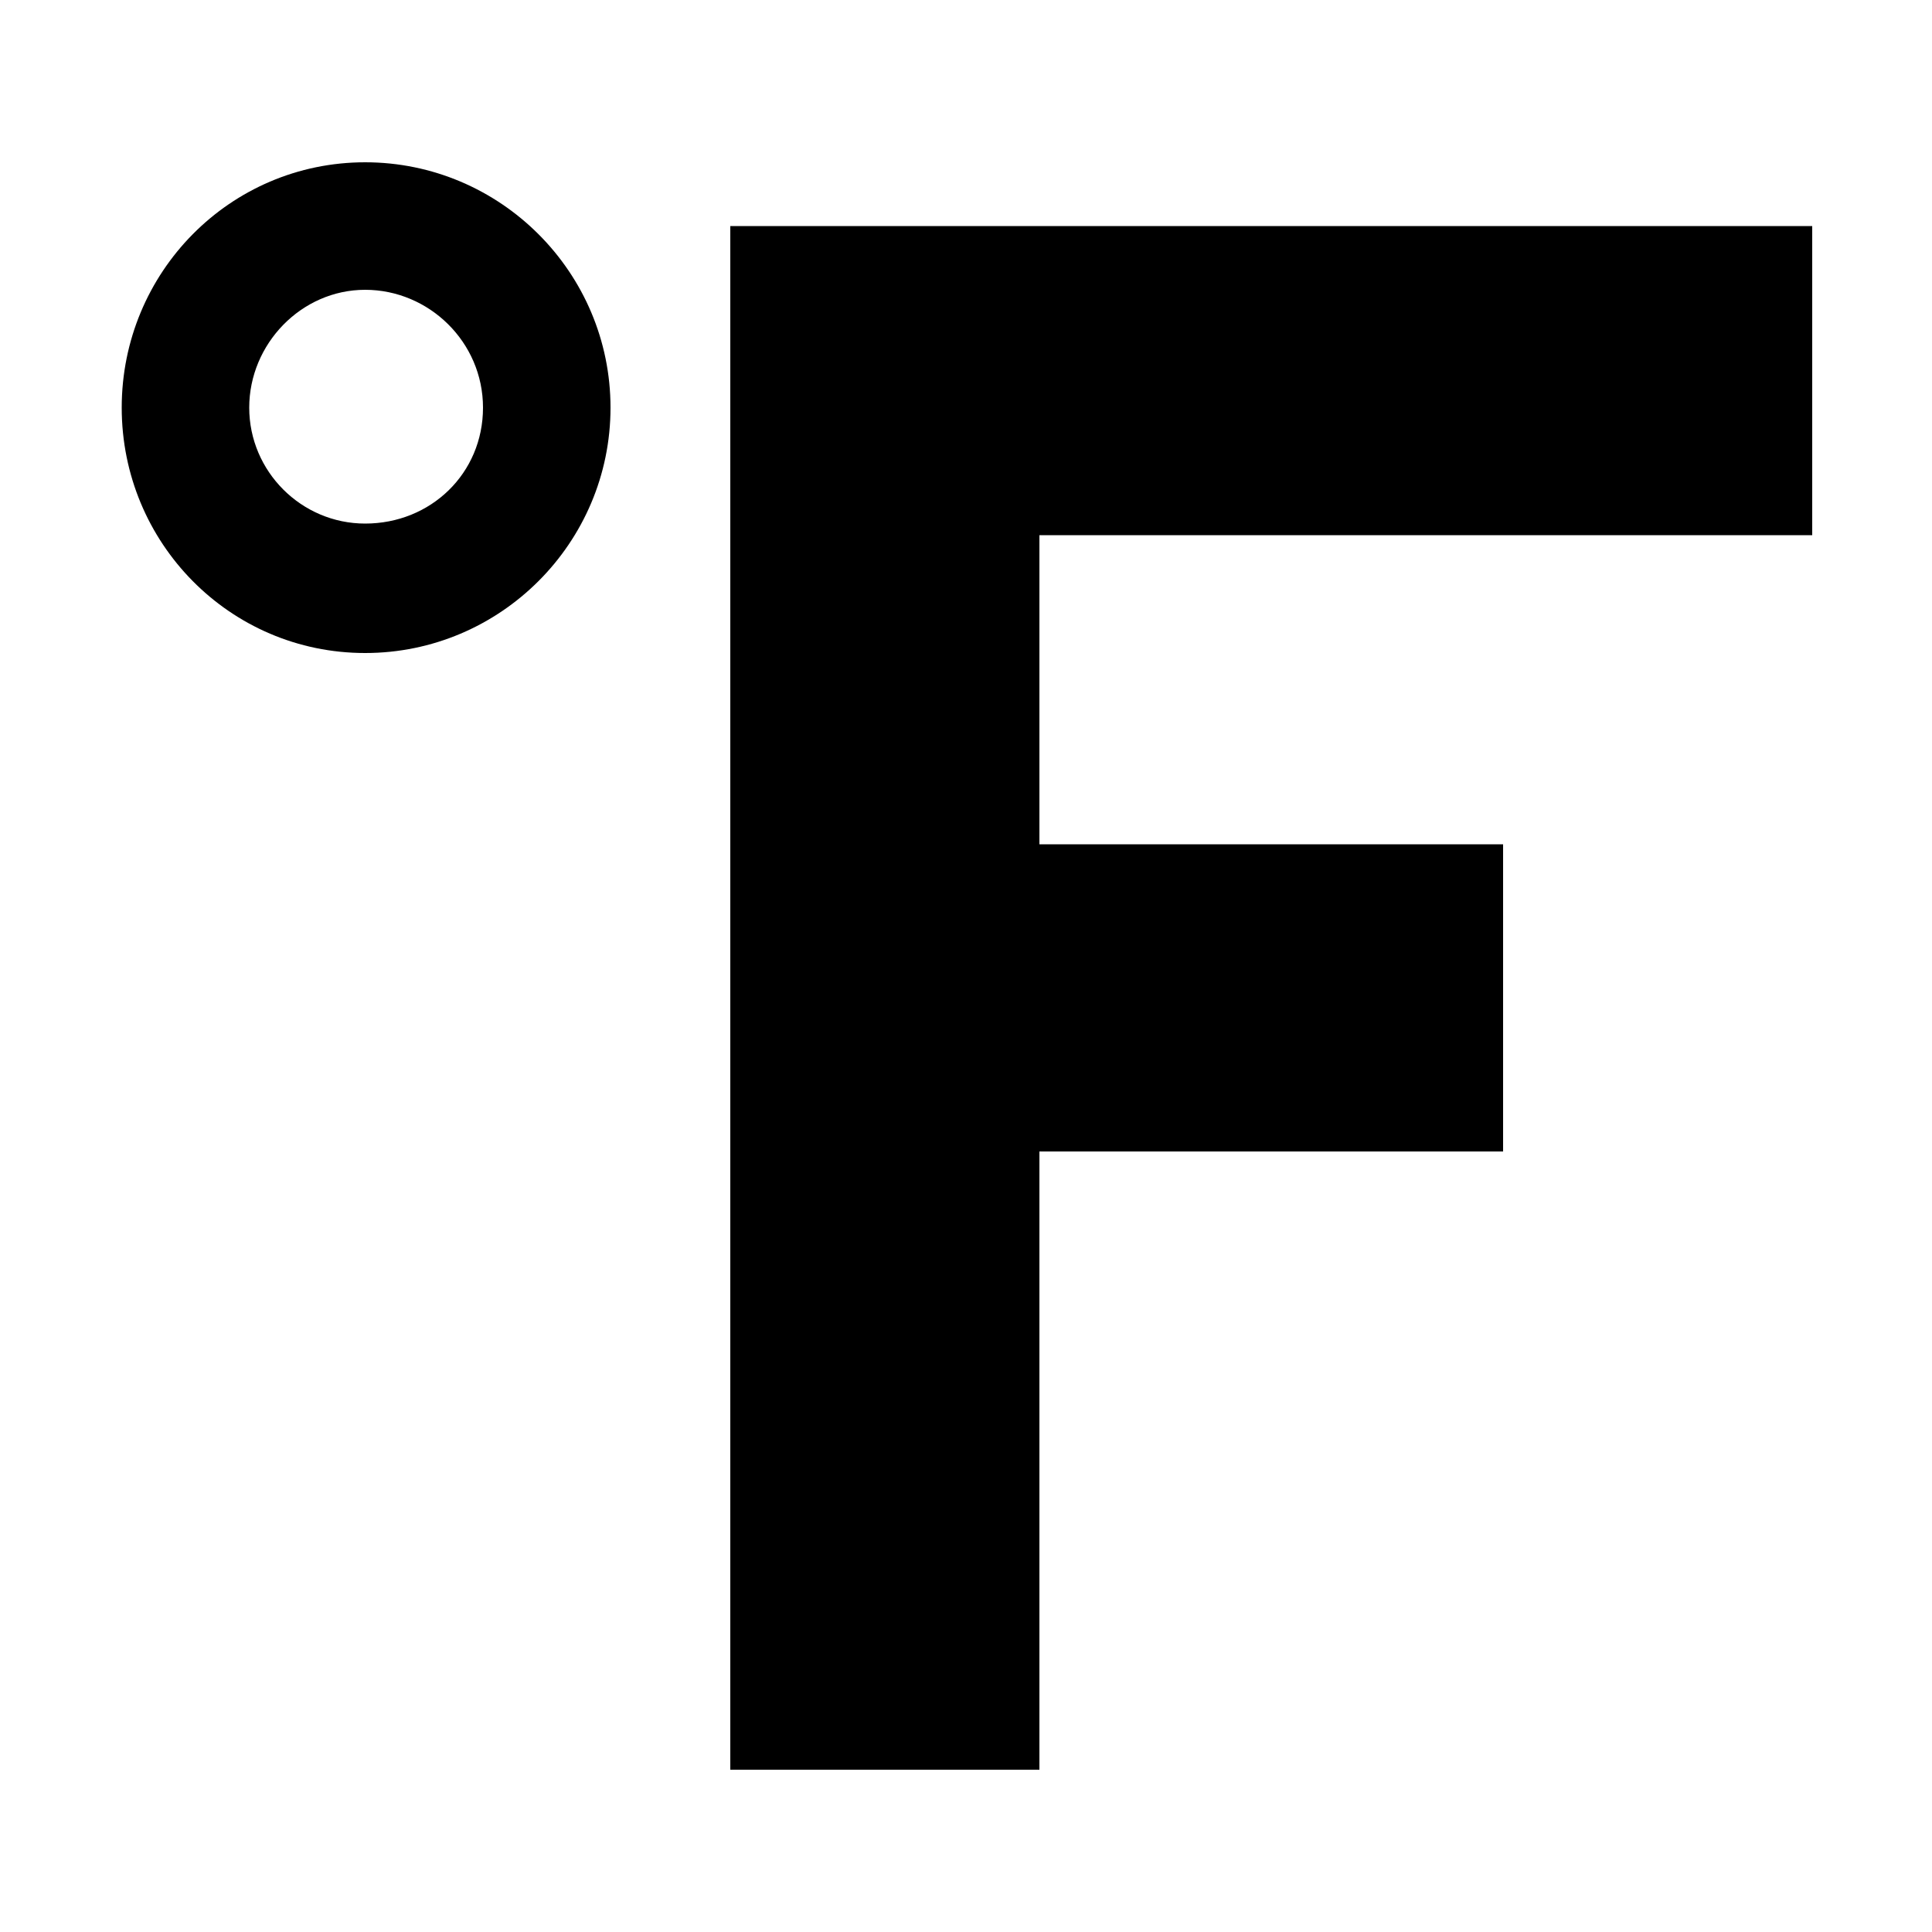
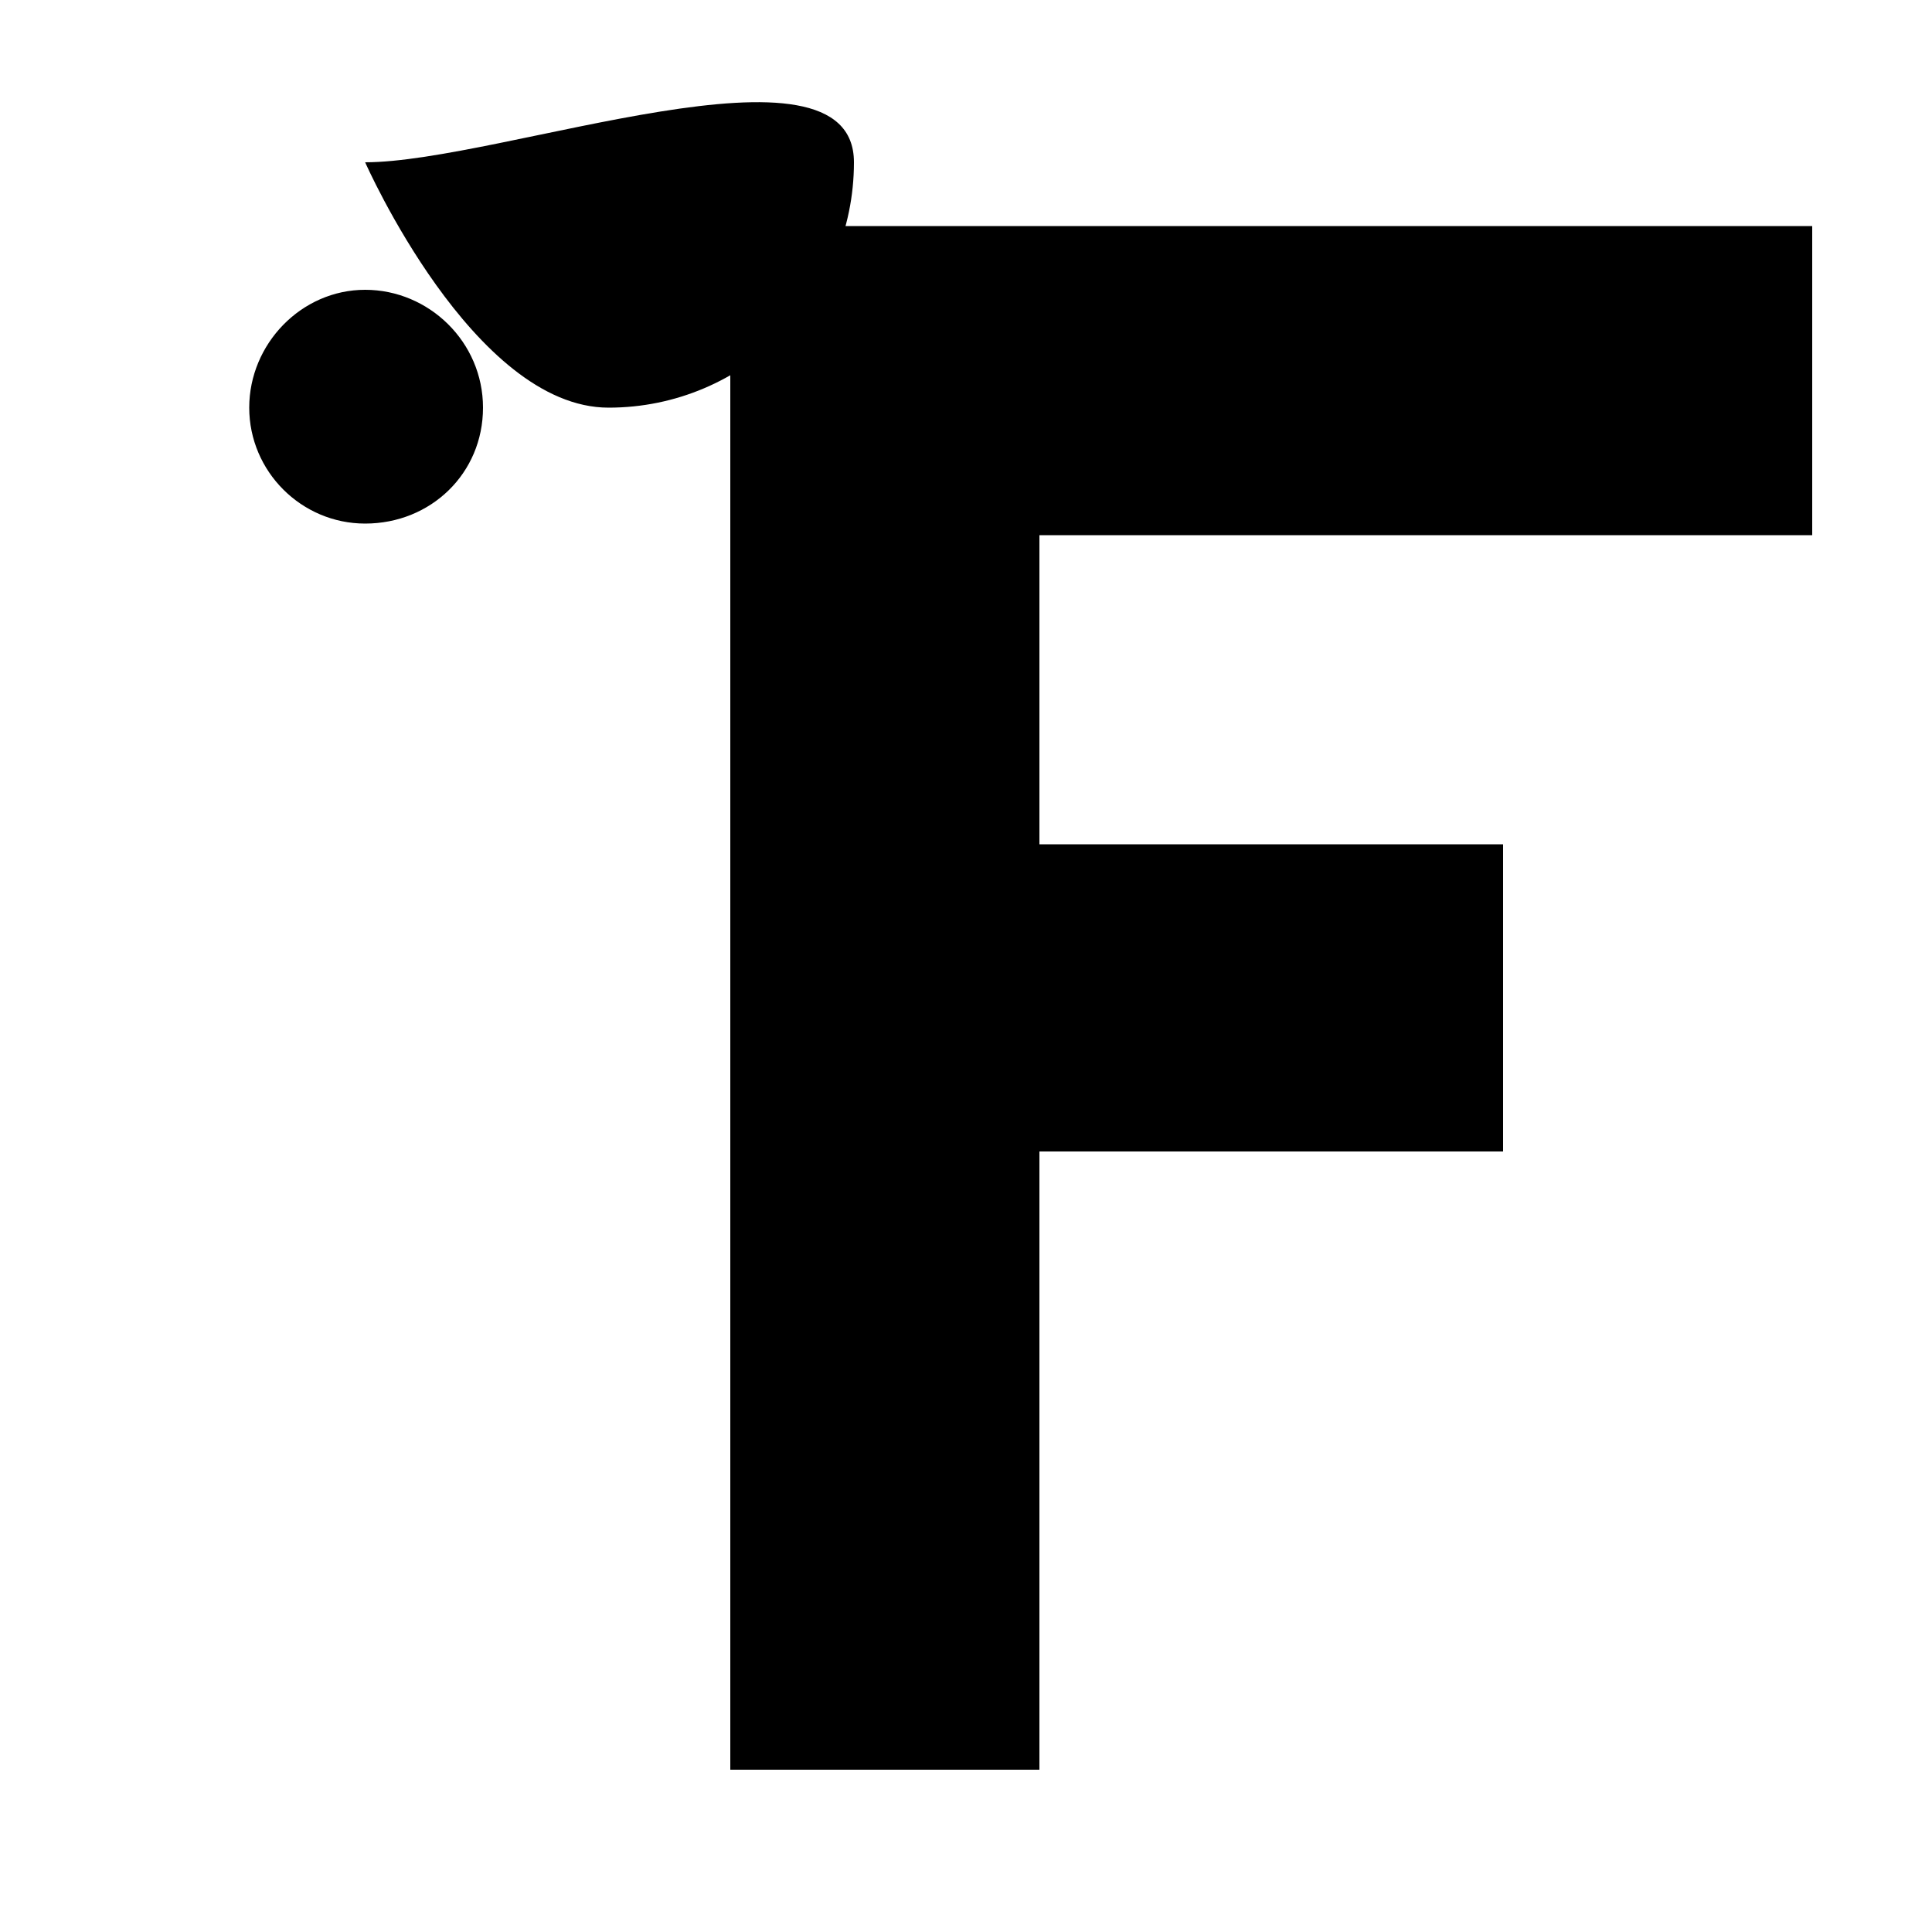
<svg xmlns="http://www.w3.org/2000/svg" width="64" height="64" viewBox="0 0 1000 1000">
-   <path d="M938 277V117H378v799h160V596h240V437H538V277h400zM189 84c-70 0-126 57-126 127s56 127 126 127 127-57 127-127S259 84 189 84zm0 187c-33 0-60-27-60-60s27-61 60-61 61 27 61 61-27 60-61 60z" />
+   <path d="M938 277V117H378v799h160V596h240V437H538V277h400zM189 84s56 127 126 127 127-57 127-127S259 84 189 84zm0 187c-33 0-60-27-60-60s27-61 60-61 61 27 61 61-27 60-61 60z" />
</svg>